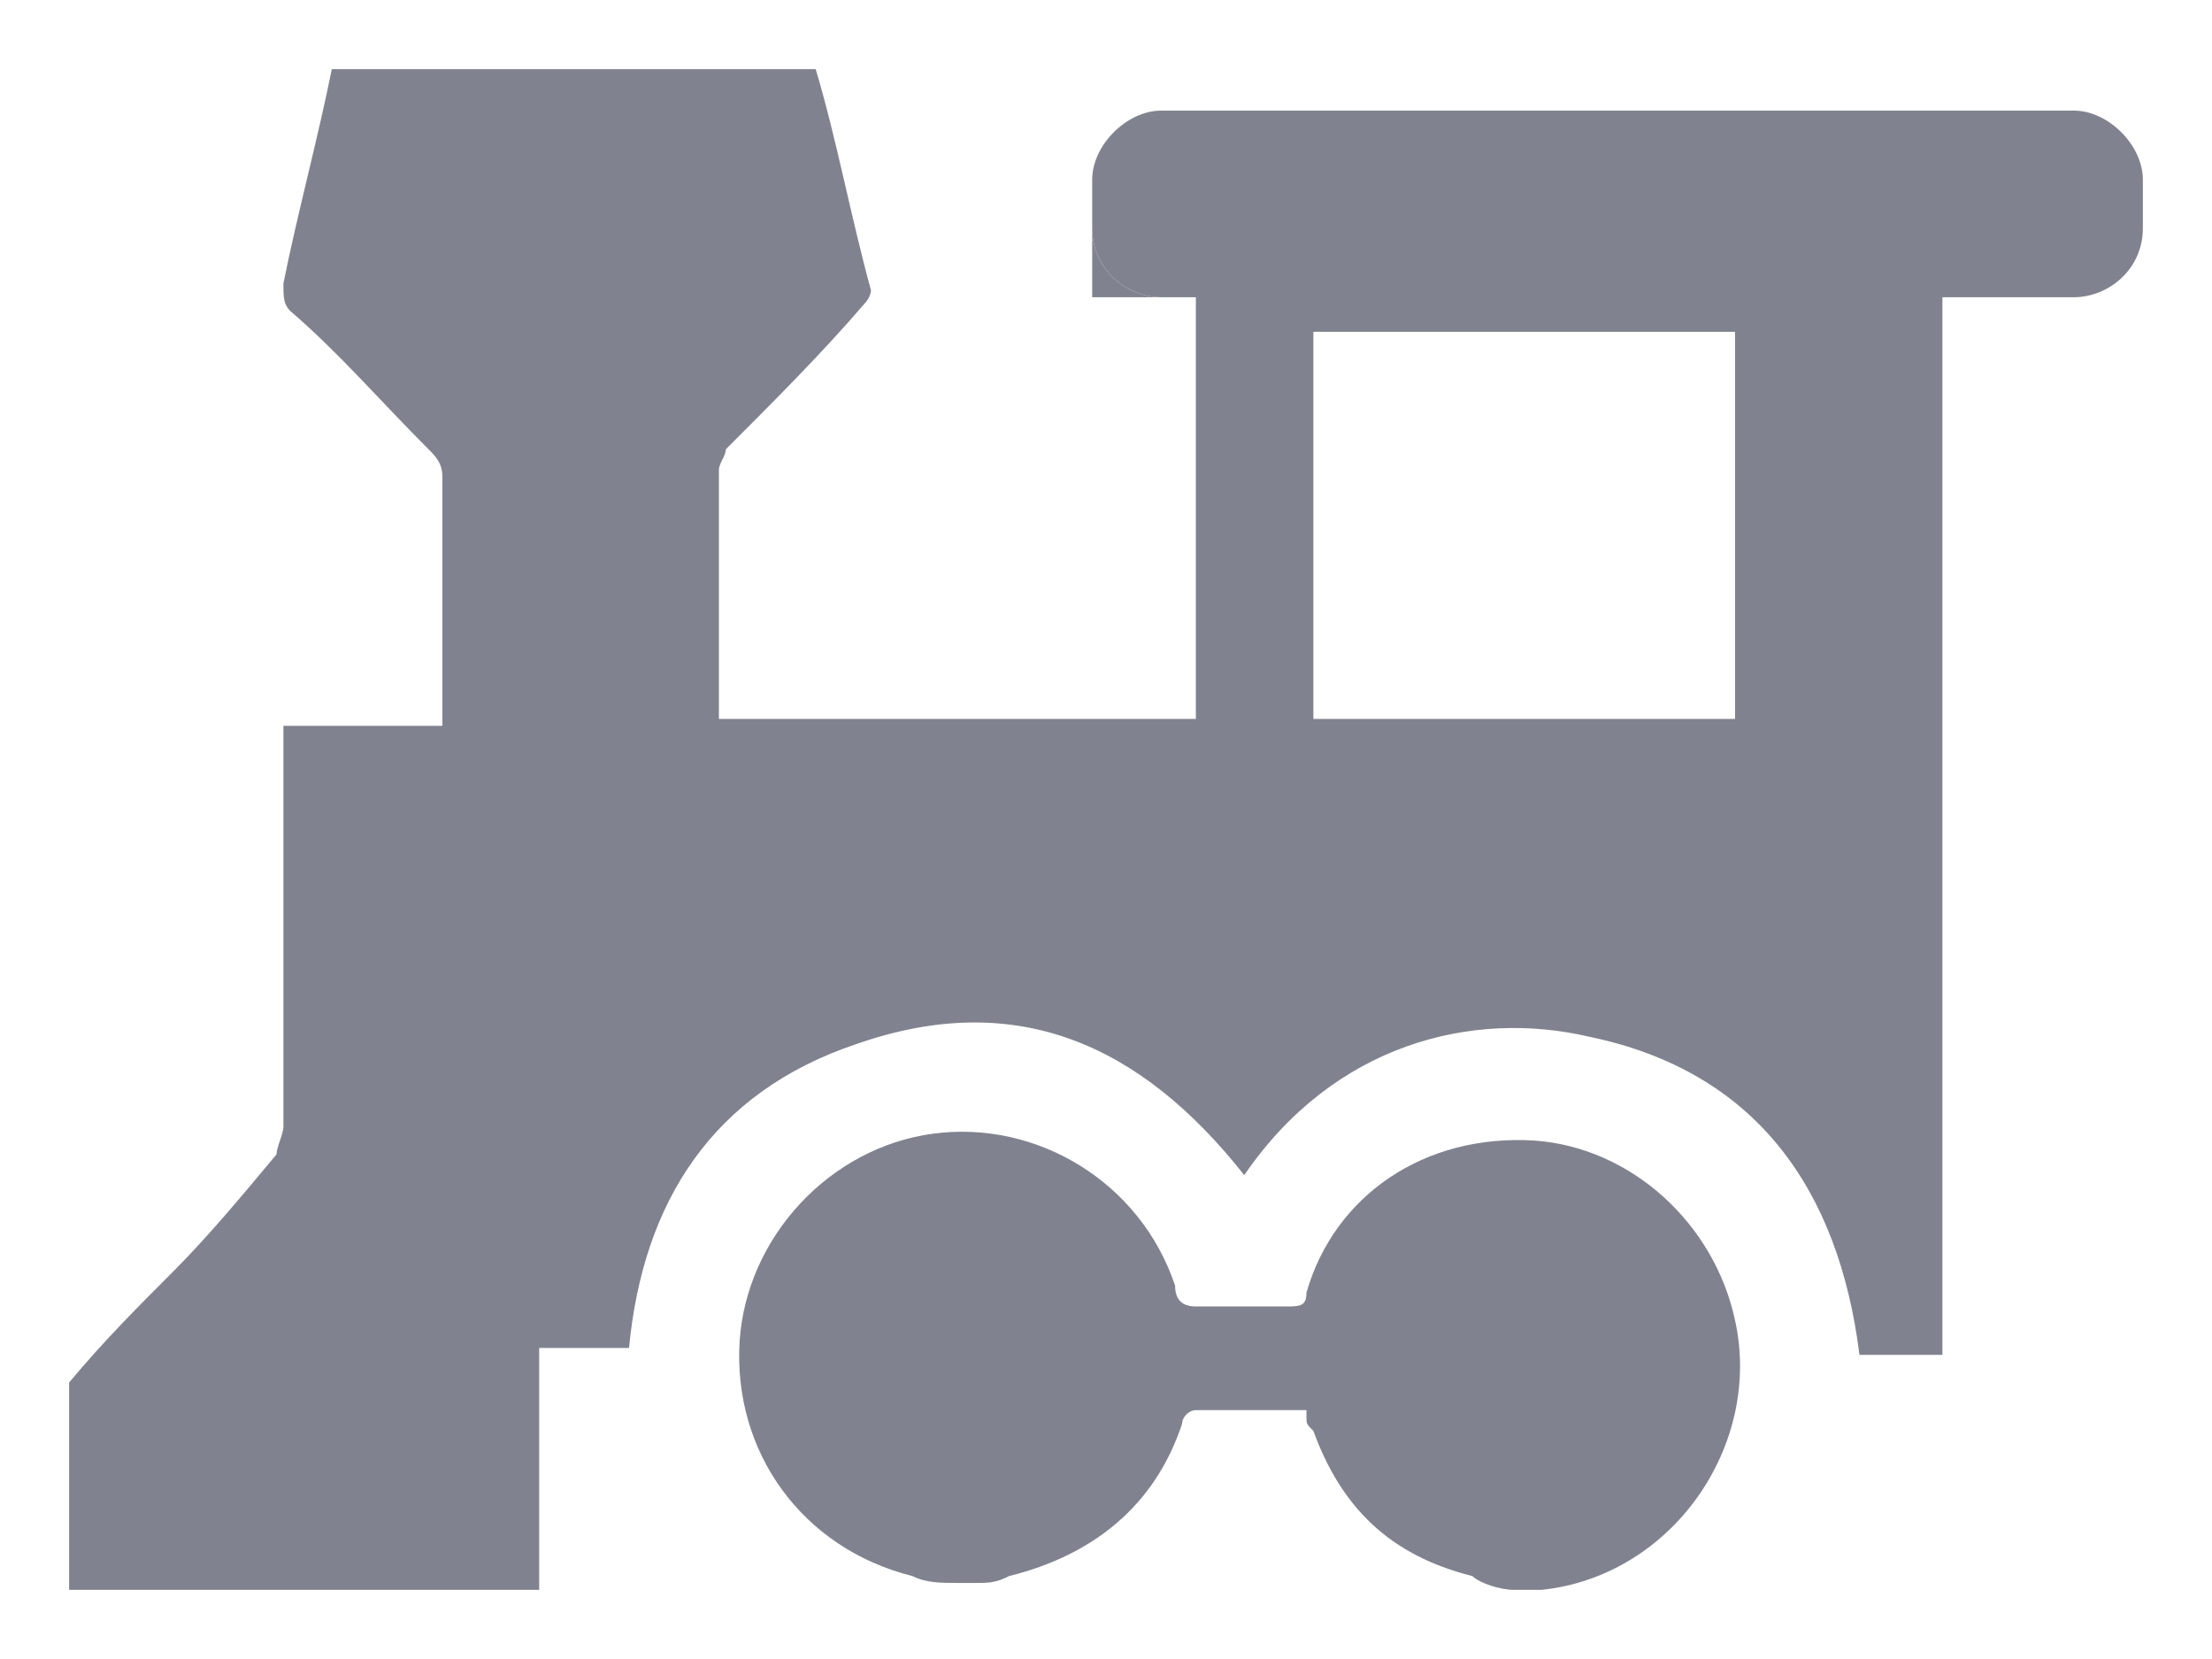
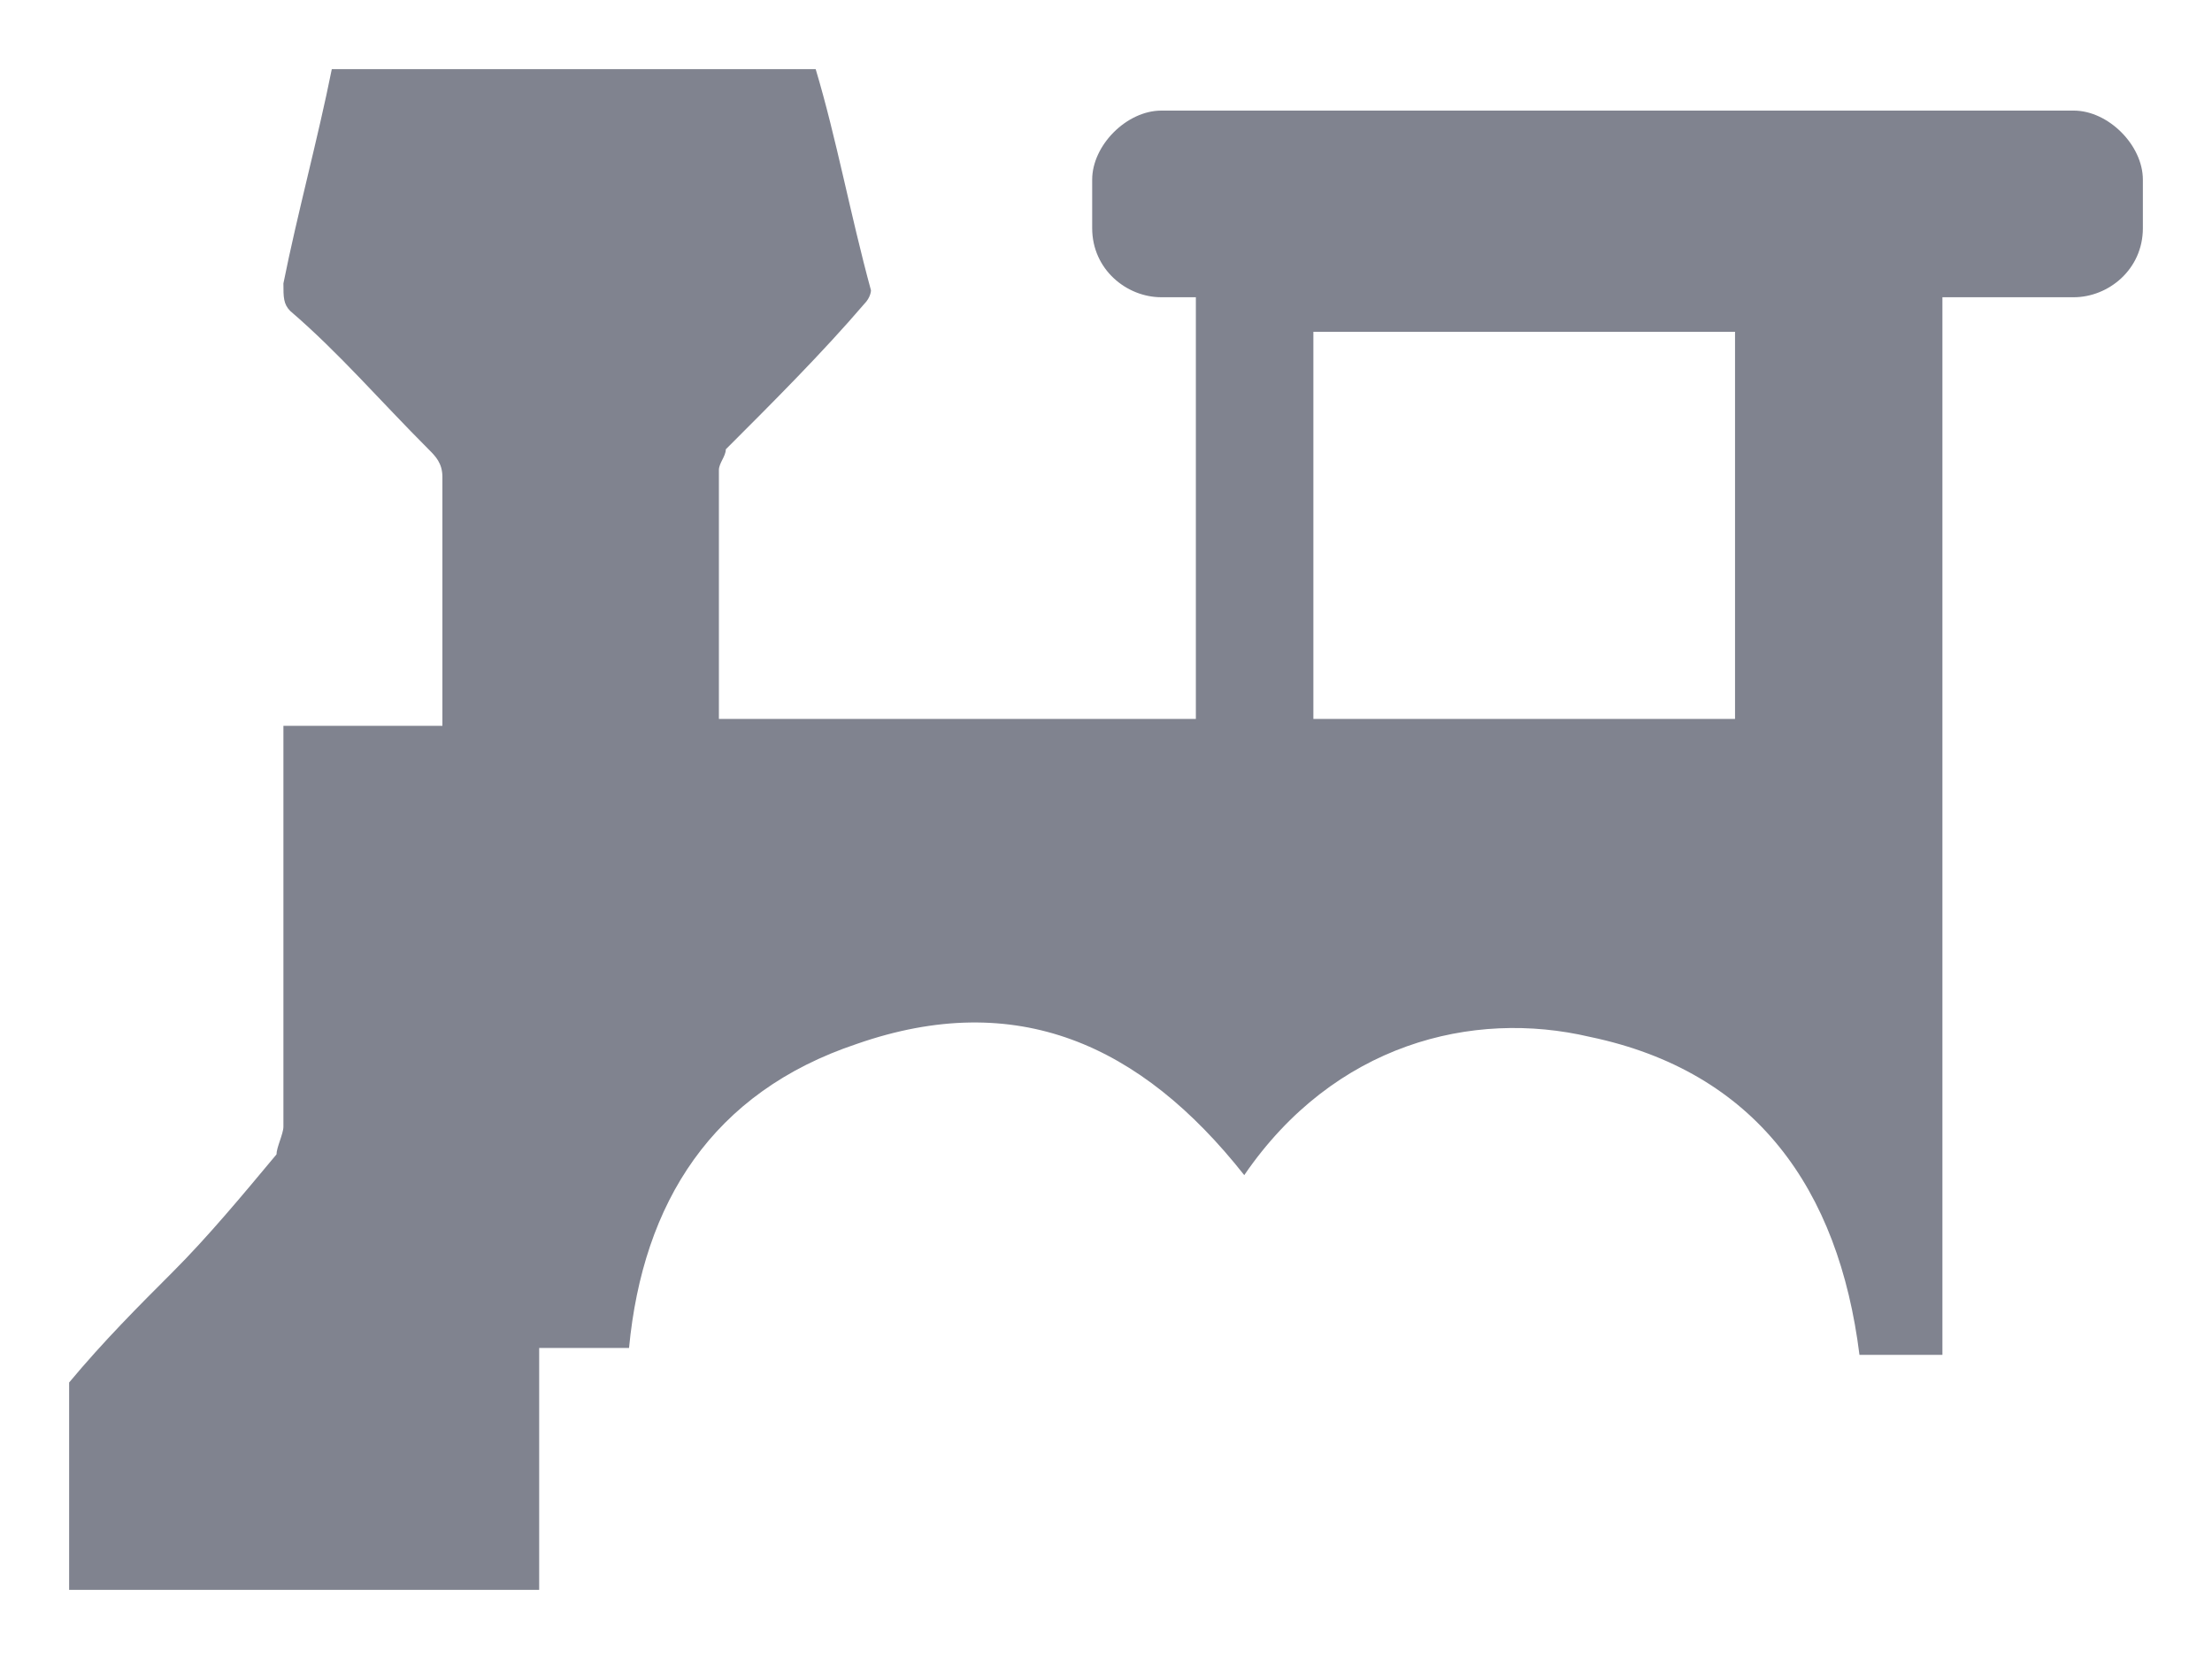
<svg xmlns="http://www.w3.org/2000/svg" xml:space="preserve" id="Modo_de_aislamiento" x="0" y="0" style="enable-background:new 0 0 32 24" version="1.1" viewBox="0 0 32 24">
  <style>.st0{fill:#80838f}</style>
-   <path d="M15.8 3.3v1h1c-.5 0-1-.4-1-1zM21.9 23h.4c1.9-.2 3.2-2.1 2.8-3.9-.3-1.4-1.5-2.5-2.9-2.6-1.6-.1-2.9.8-3.3 2.2 0 .2-.1.2-.3.2h-1.3c-.2 0-.3-.1-.3-.3-.5-1.5-2-2.4-3.5-2.2-1.5.2-2.7 1.5-2.8 3-.1 1.6.9 3 2.5 3.4.2.1.4.1.7.1h.2c.2 0 .3 0 .5-.1 1.2-.3 2.1-1 2.5-2.2 0-.1.1-.2.2-.2h1.6v.1c0 .1 0 .1.1.2.4 1.1 1.1 1.8 2.3 2.1.1.1.4.2.6.2z" class="st0" />
  <path d="M30 1.6H16.8c-.5 0-1 .5-1 1v.7c0 .6.5 1 1 1h.5v6.1h-6.9V6.8c0-.1.1-.2.1-.3.7-.7 1.4-1.4 2-2.1.1-.1.1-.2.1-.2-.3-1.1-.5-2.2-.8-3.2h-7c-.2 1-.5 2.1-.7 3.1 0 .2 0 .3.1.4.7.6 1.3 1.3 2 2 .1.1.2.2.2.4V10.5H4.1v5.8c0 .1-.1.3-.1.4-.5.6-1 1.2-1.5 1.7s-1 1-1.5 1.6v3h6.8v-3.5h1.3c.2-2.1 1.2-3.7 3.3-4.4 2.3-.8 4.1 0 5.6 1.9 1.3-1.9 3.3-2.4 5-2 2.4.5 3.6 2.2 3.9 4.6h1.2V4.3H30c.5 0 1-.4 1-1v-.7c0-.5-.5-1-1-1zm-4.9 8.8H19V4.8h6.1v5.6z" class="st0" />
</svg>